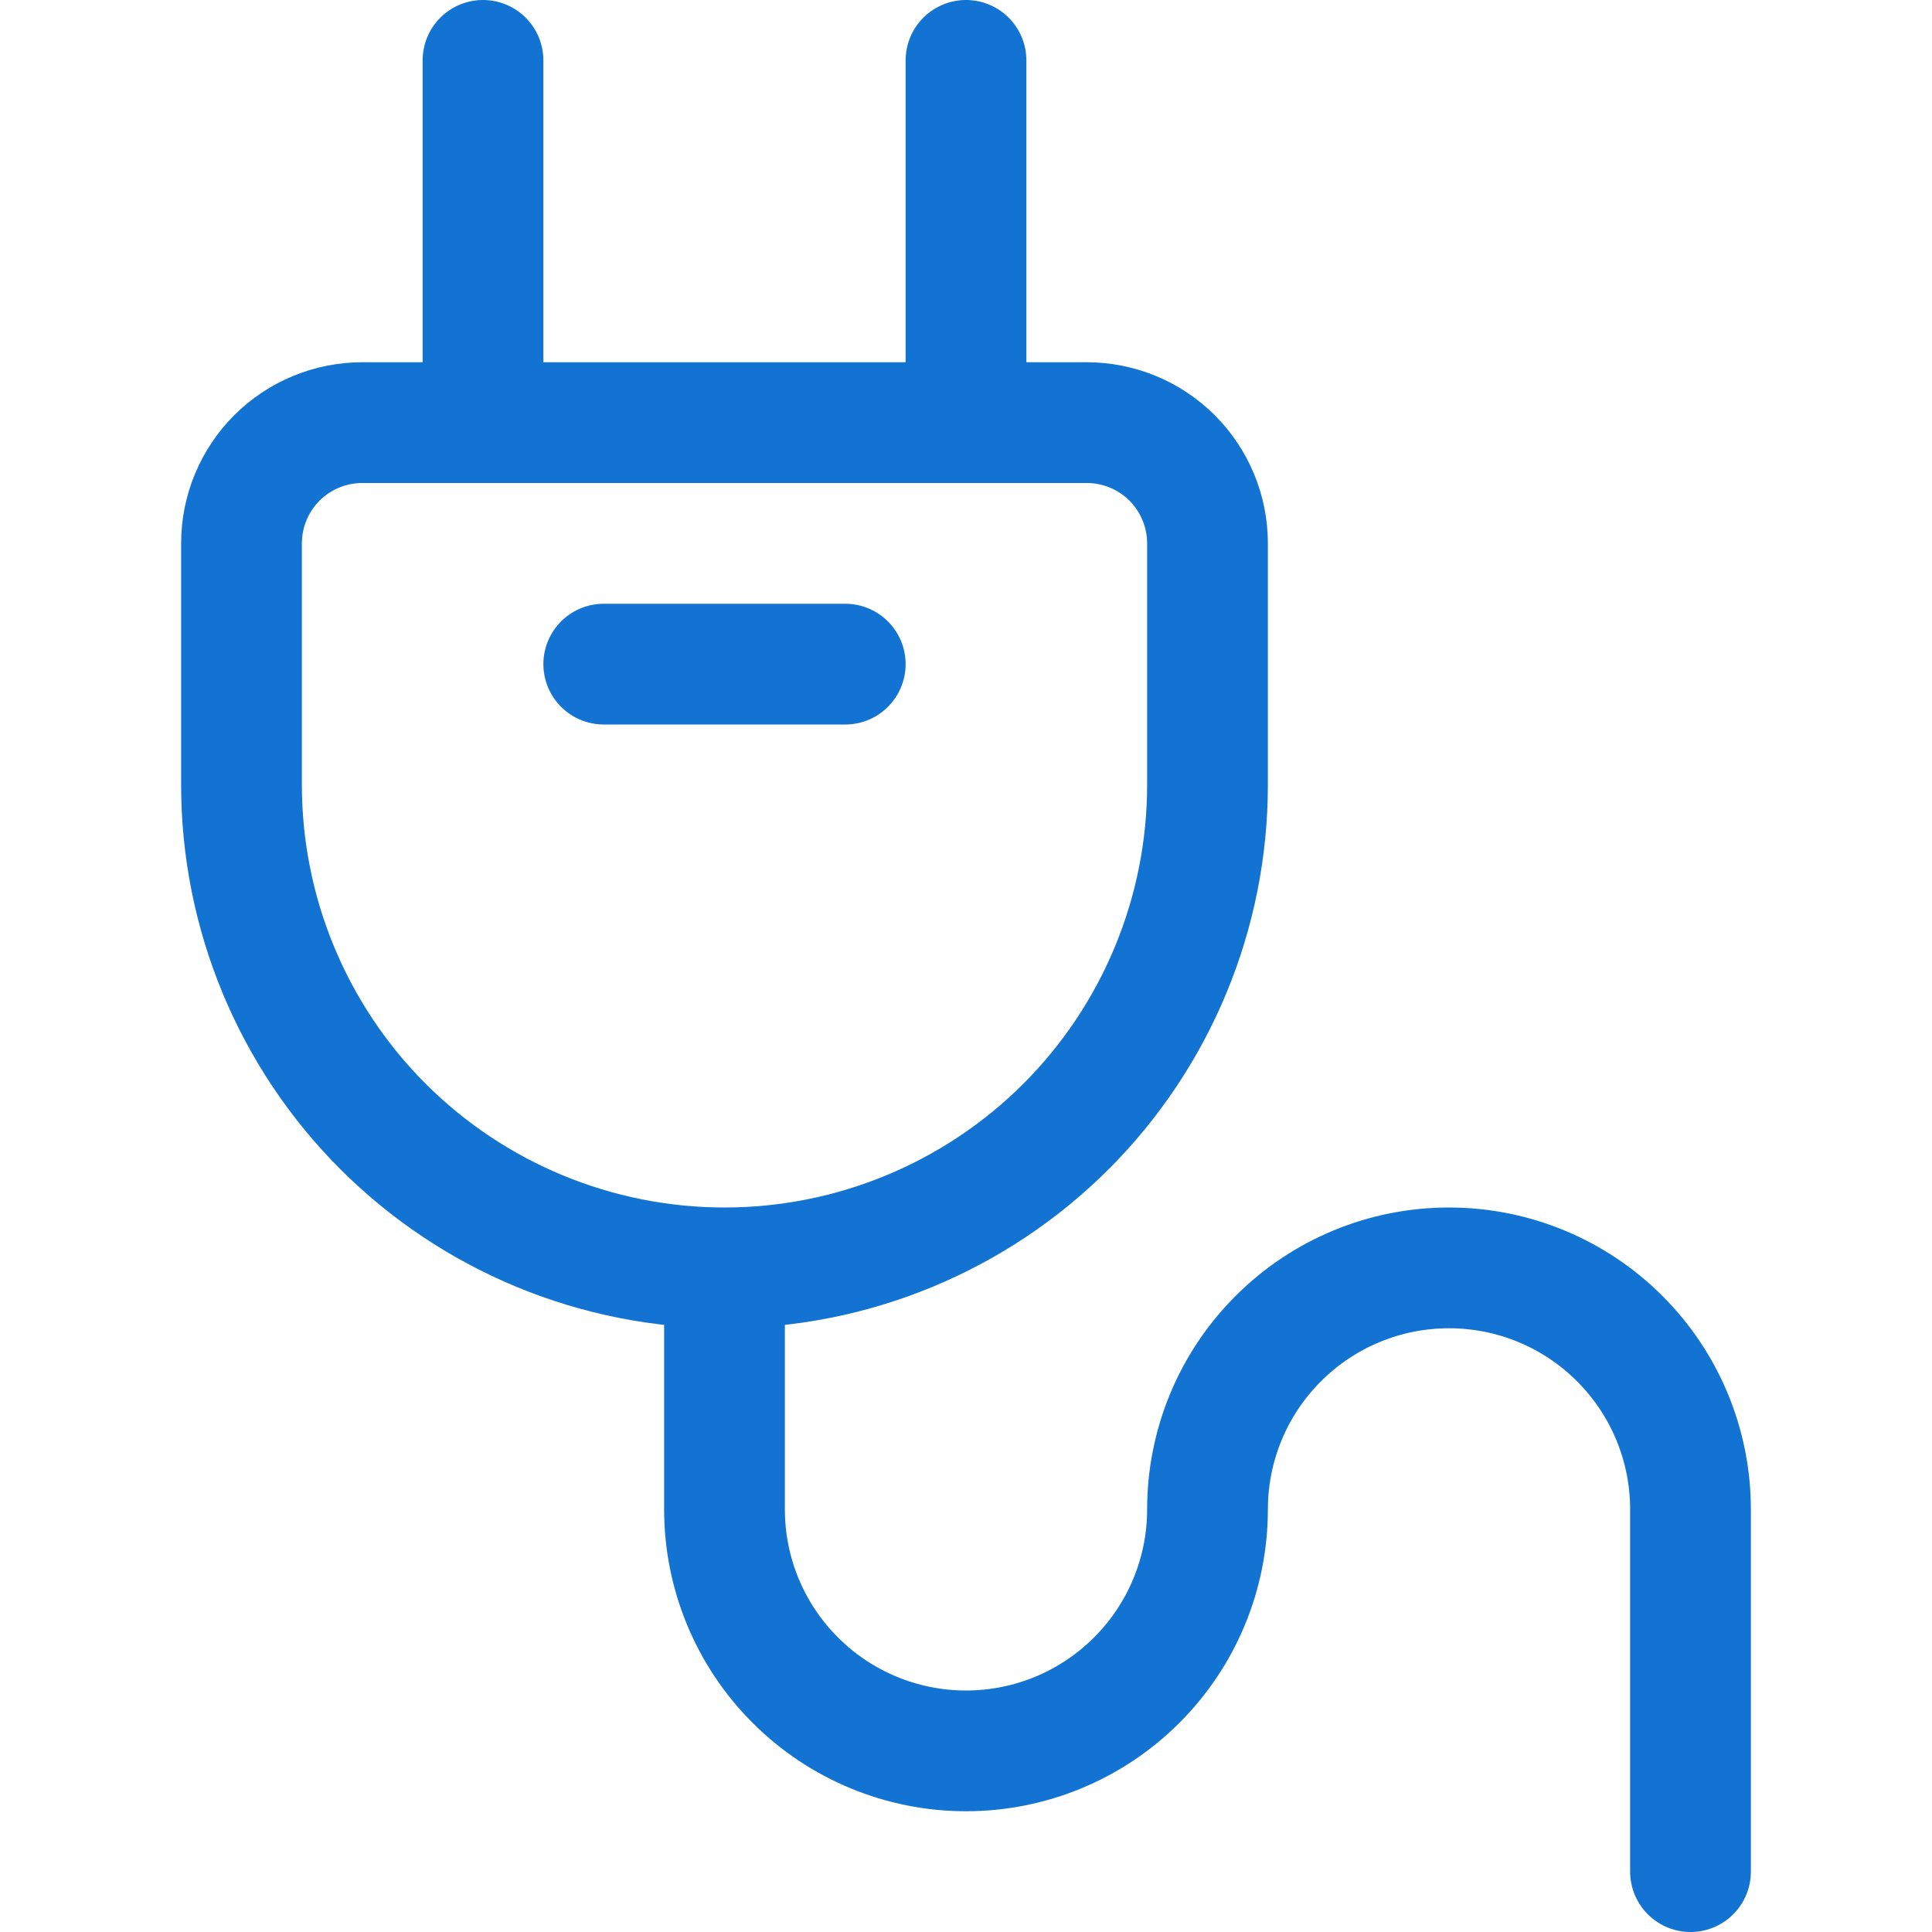
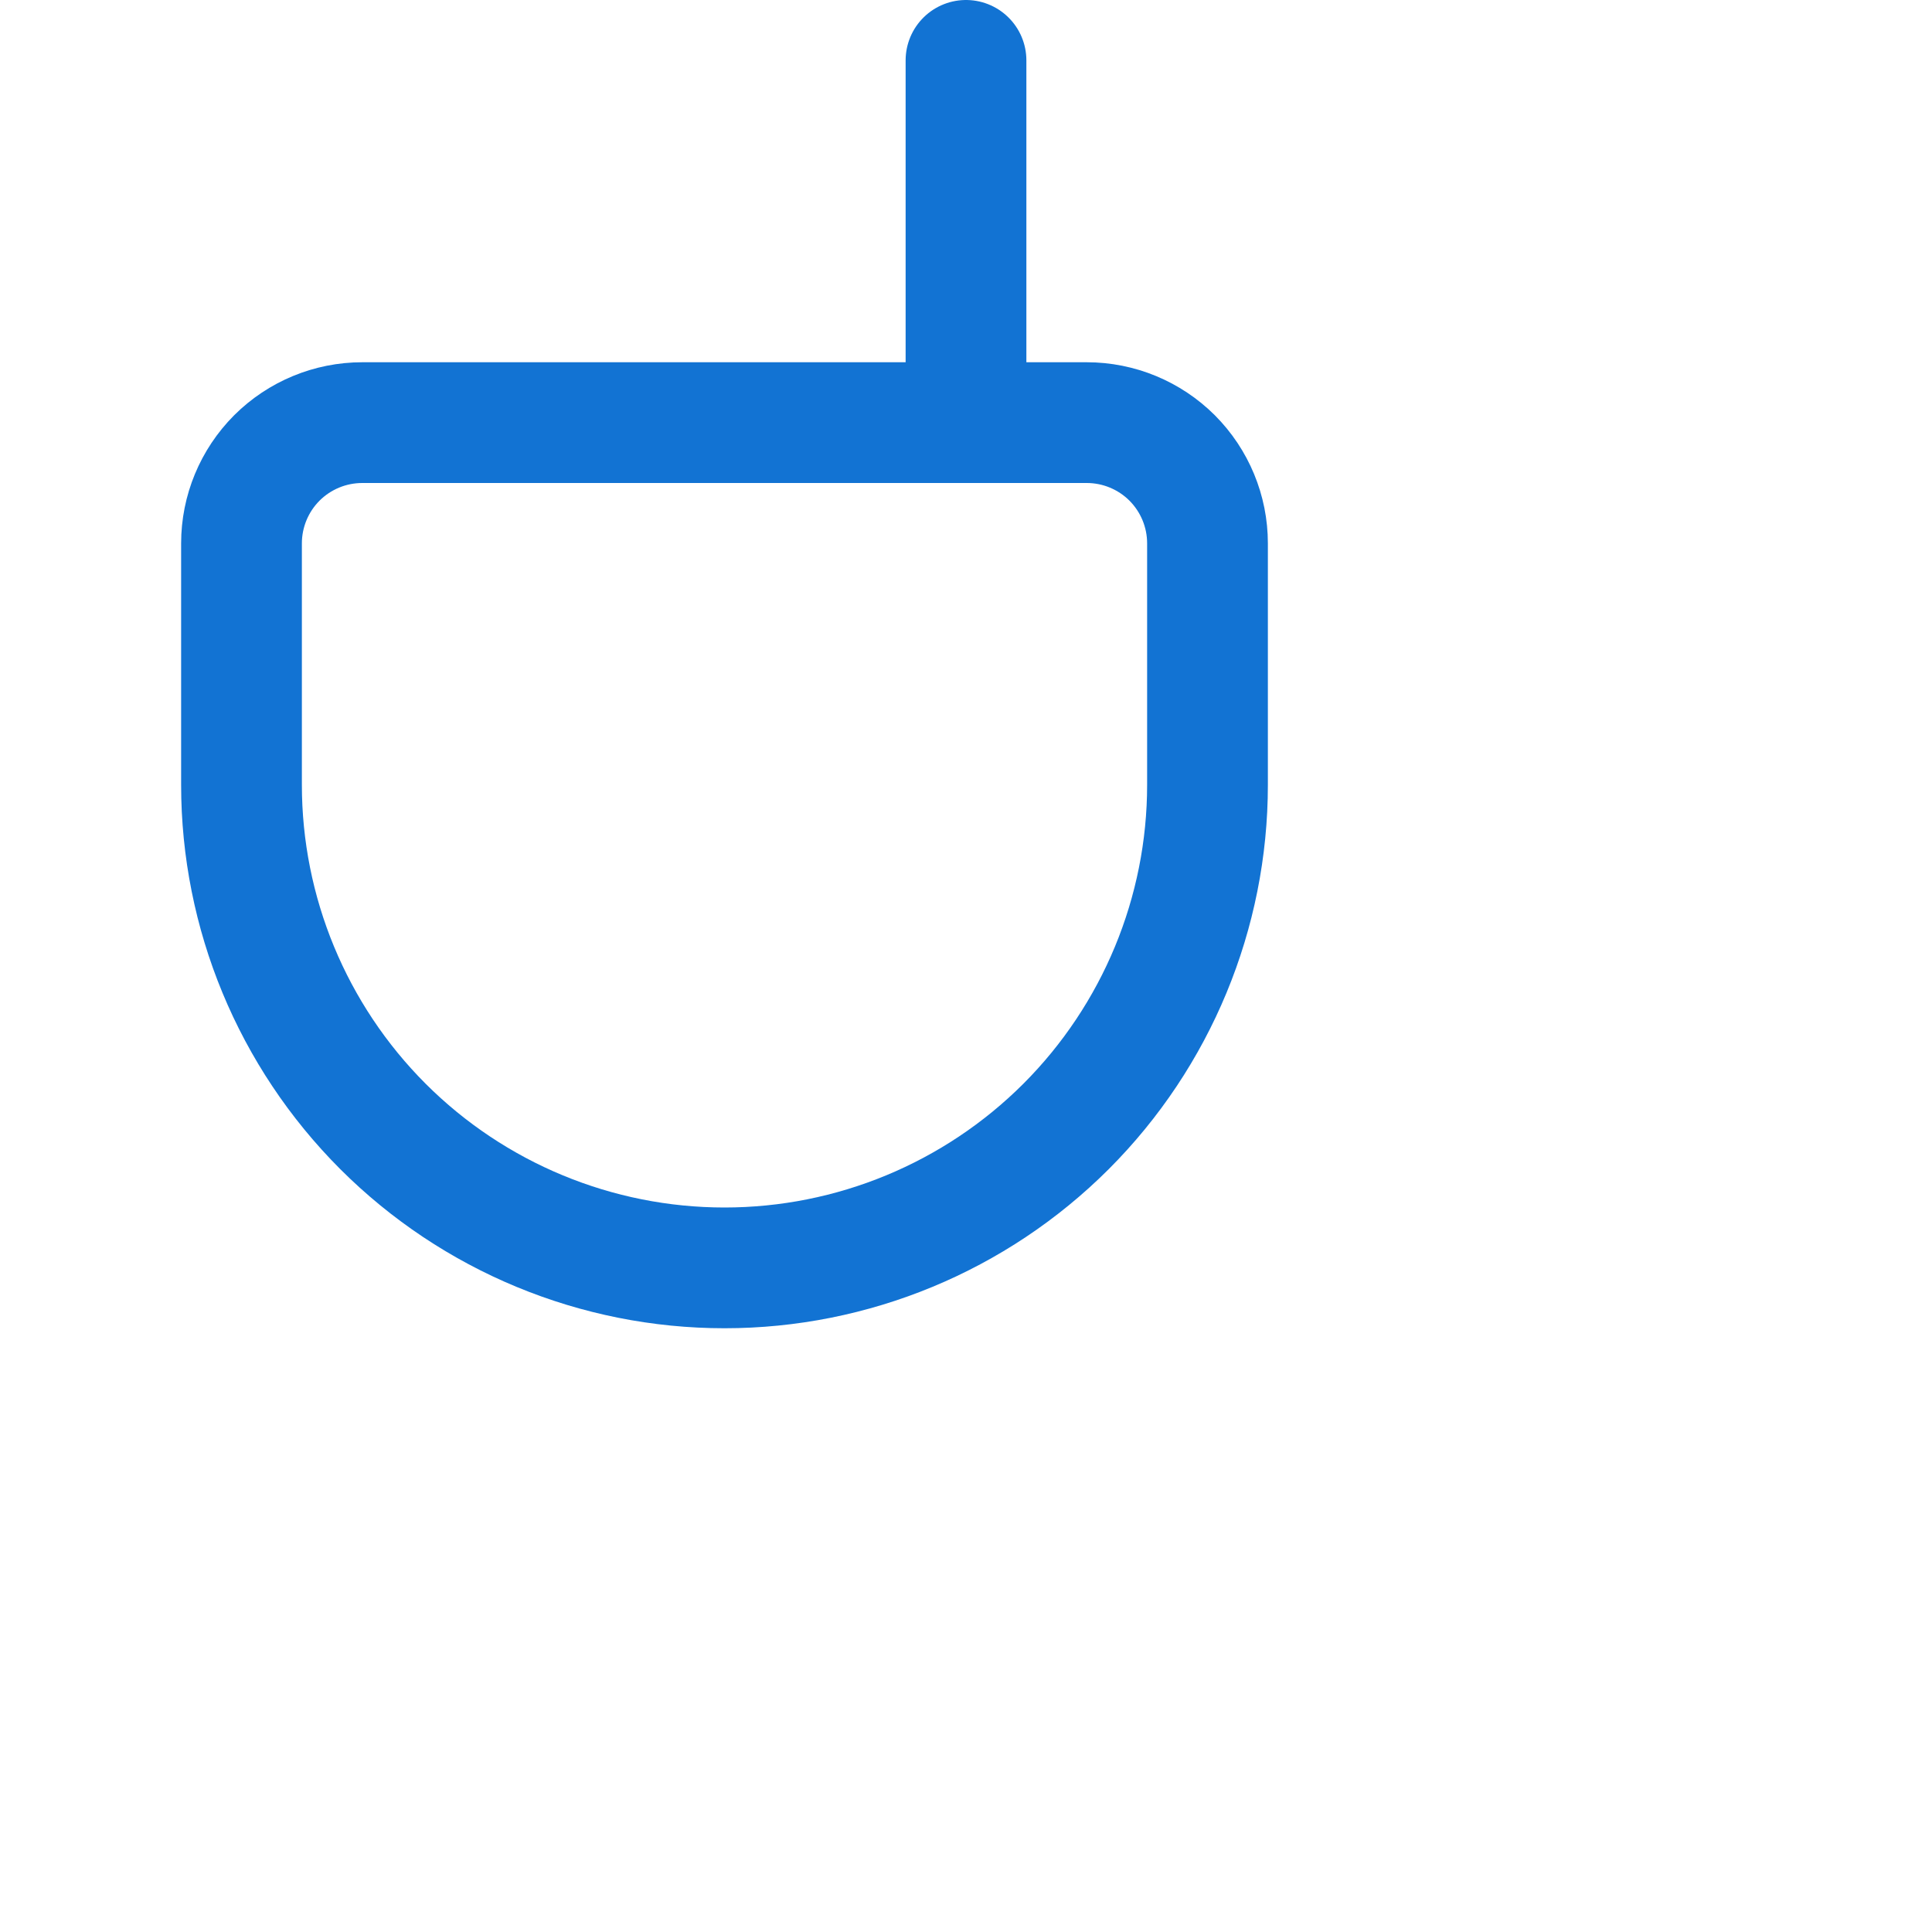
<svg xmlns="http://www.w3.org/2000/svg" width="800px" height="800px" viewBox="0 0 24 24" fill="none">
  <g id="SVGRepo_bgCarrier" stroke-width="0" />
  <g id="SVGRepo_tracerCarrier" stroke-linecap="round" stroke-linejoin="round" />
  <g id="SVGRepo_iconCarrier">
    <path d="M9 15.75C7.409 15.75 5.883 15.118 4.757 13.993C3.632 12.867 3 11.341 3 9.75V6.75C3 6.352 3.158 5.971 3.439 5.689C3.721 5.408 4.102 5.25 4.5 5.25H13.5C13.898 5.25 14.279 5.408 14.561 5.689C14.842 5.971 15 6.352 15 6.75V9.75C15 11.341 14.368 12.867 13.243 13.993C12.117 15.118 10.591 15.75 9 15.75Z" stroke="#1273D3" stroke-width="1.5" stroke-linecap="round" stroke-linejoin="round" />
-     <path d="M6 5.25V0.75" stroke="#1273D3" stroke-width="1.5" stroke-linecap="round" stroke-linejoin="round" />
    <path d="M12 5.25V0.75" stroke="#1273D3" stroke-width="1.5" stroke-linecap="round" stroke-linejoin="round" />
-     <path d="M21 23.25V18.75C21 17.954 20.684 17.191 20.121 16.629C19.559 16.066 18.796 15.75 18 15.75C17.204 15.75 16.441 16.066 15.879 16.629C15.316 17.191 15 17.954 15 18.75C15 19.546 14.684 20.309 14.121 20.871C13.559 21.434 12.796 21.75 12 21.75C11.204 21.75 10.441 21.434 9.879 20.871C9.316 20.309 9 19.546 9 18.75V15.781" stroke="#1273D3" stroke-width="1.5" stroke-linecap="round" stroke-linejoin="round" />
-     <path d="M7.5 8.25H10.5" stroke="#1273D3" stroke-width="1.5" stroke-linecap="round" stroke-linejoin="round" />
  </g>
</svg>